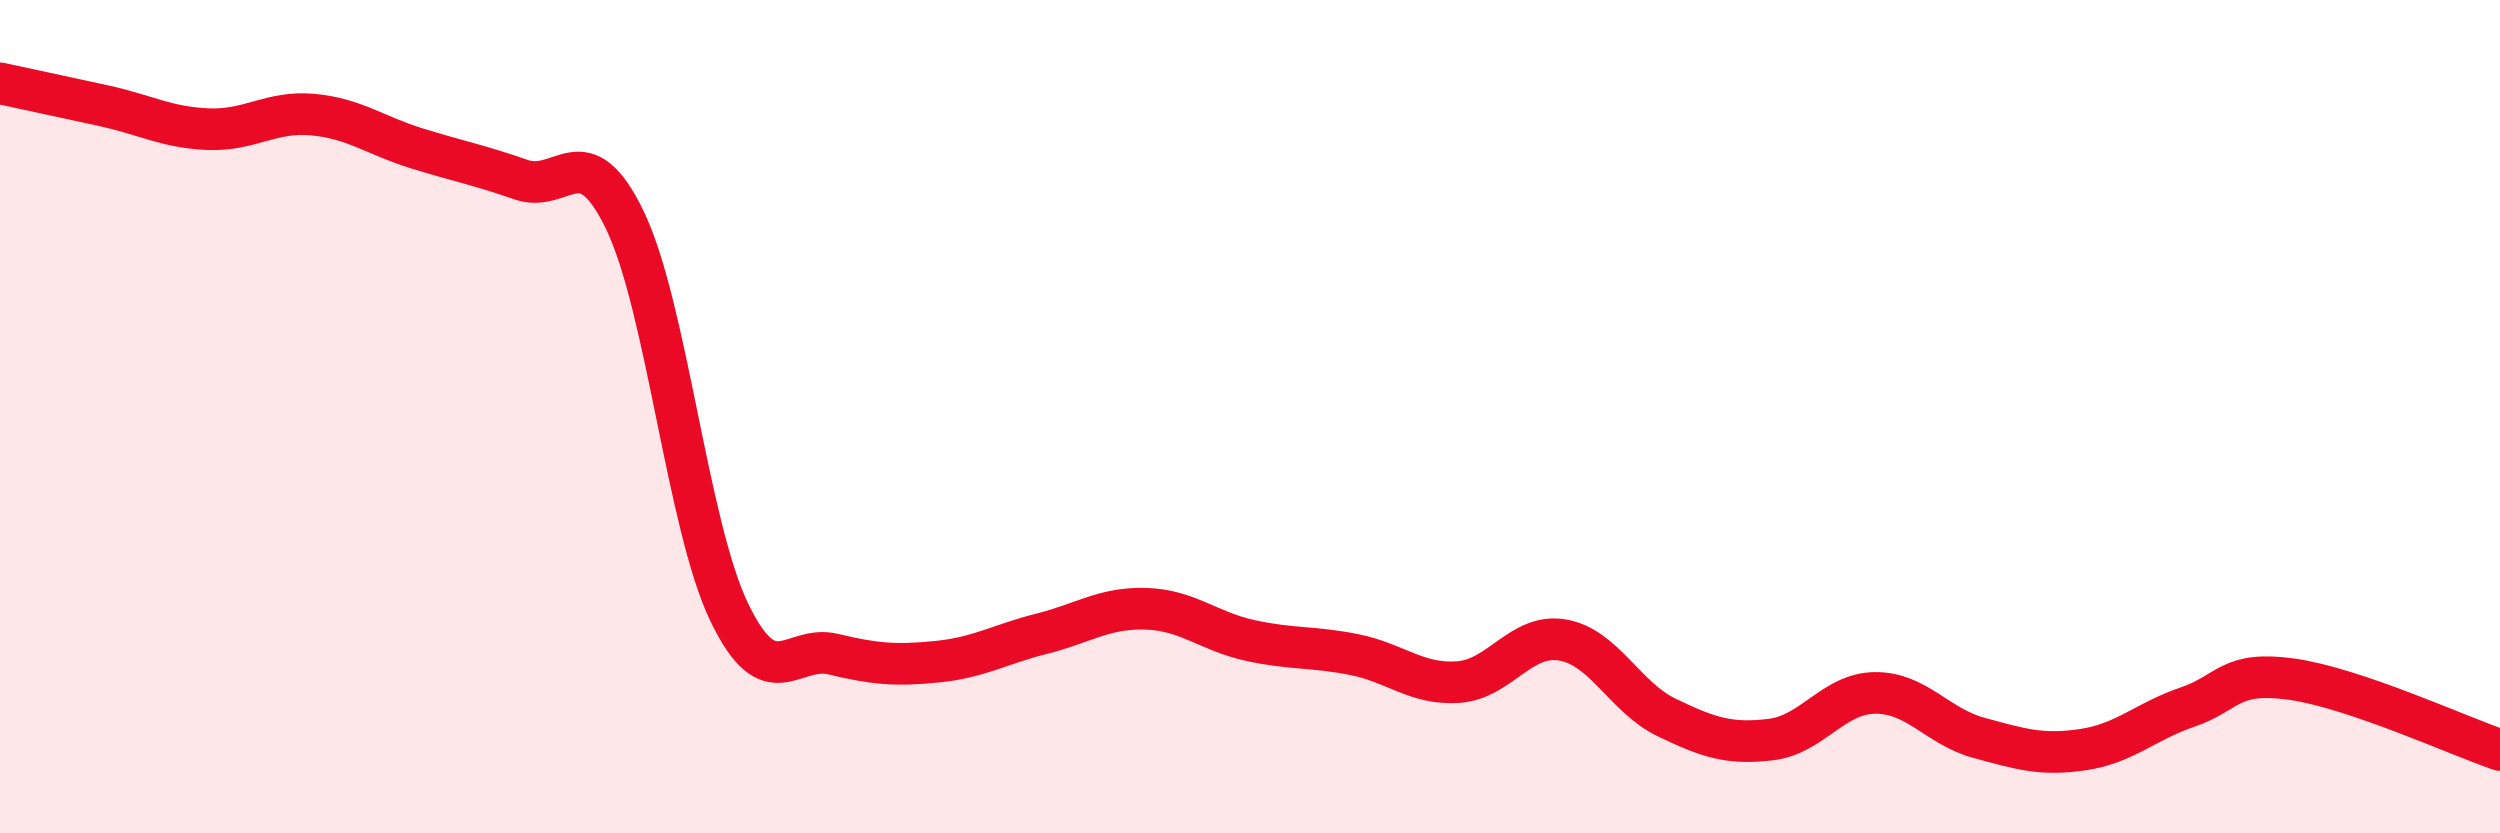
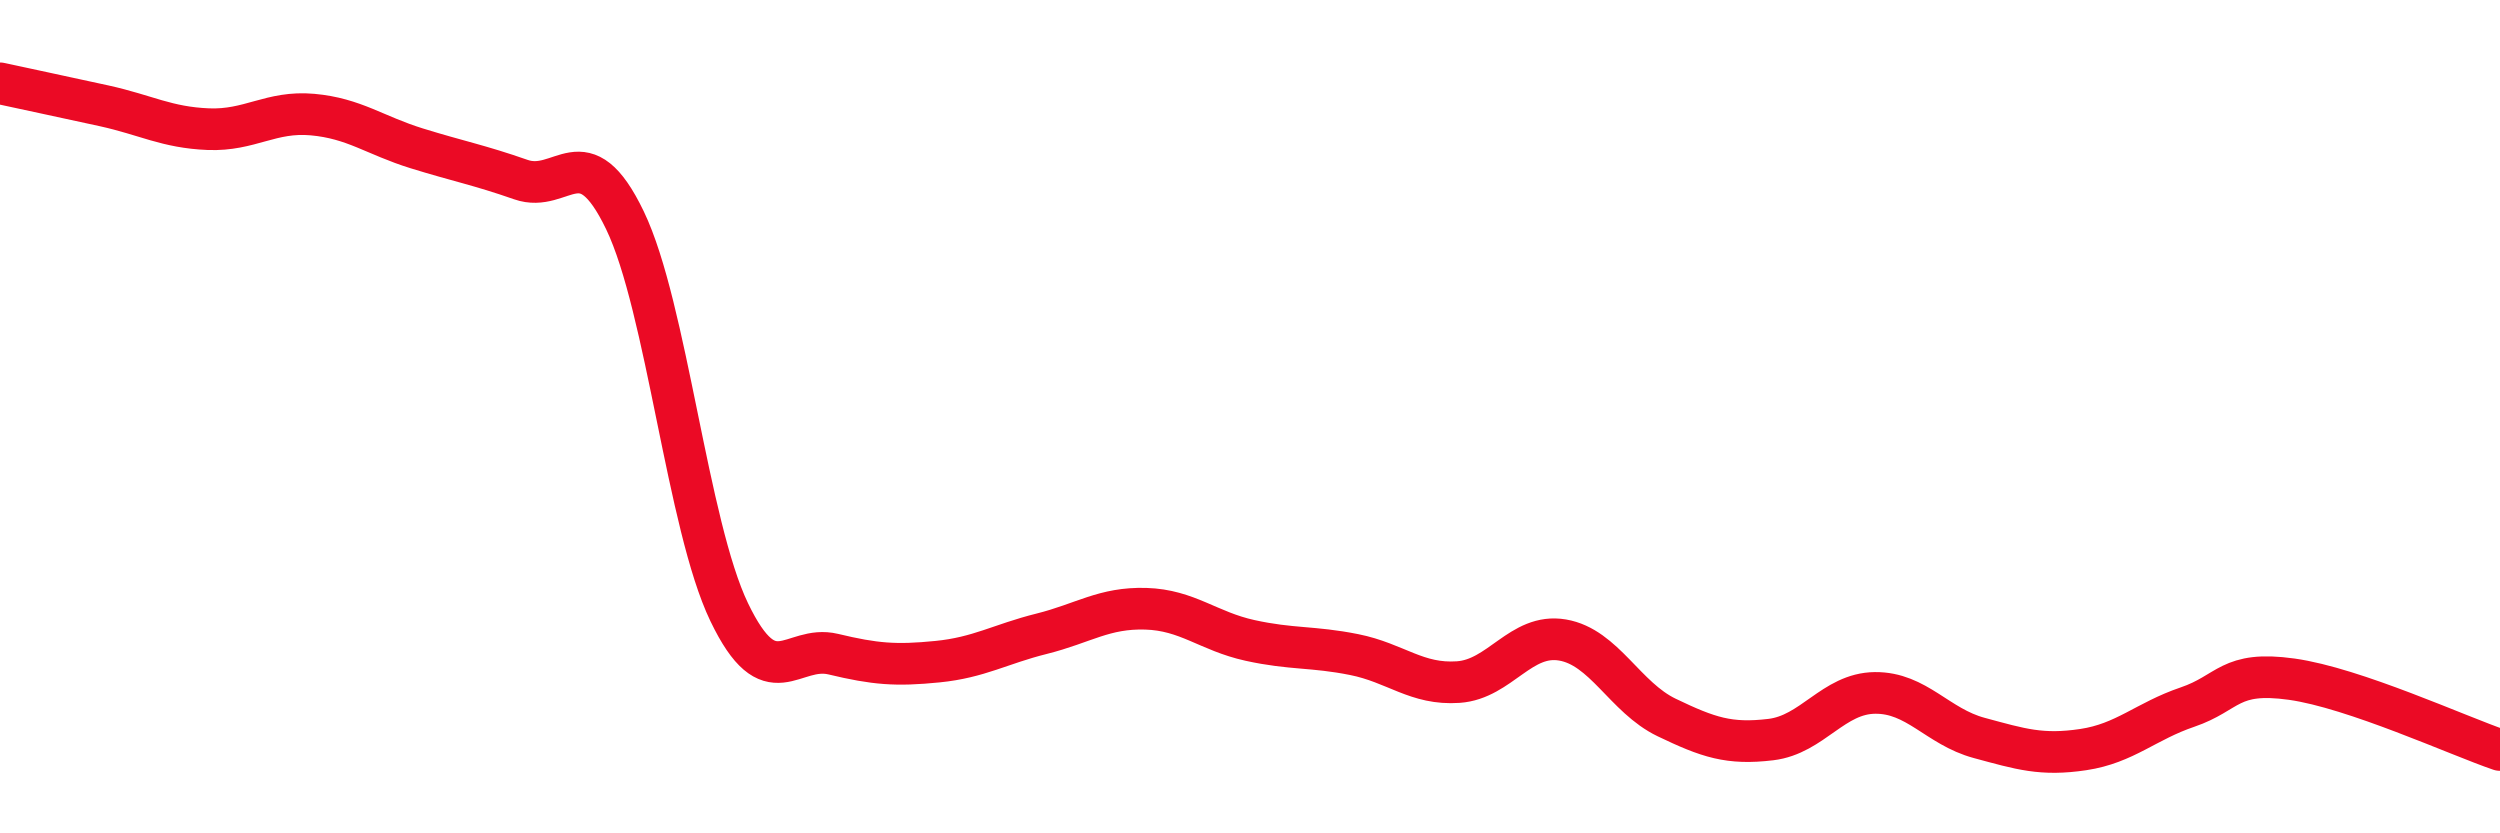
<svg xmlns="http://www.w3.org/2000/svg" width="60" height="20" viewBox="0 0 60 20">
-   <path d="M 0,2 C 0.5,2.11 1.5,2.32 2.5,2.54 C 3.5,2.76 4,3.06 5,3.1 C 6,3.14 6.5,2.66 7.5,2.75 C 8.5,2.84 9,3.25 10,3.56 C 11,3.87 11.5,3.96 12.5,4.31 C 13.5,4.66 14,3.21 15,5.29 C 16,7.37 16.5,12.61 17.5,14.69 C 18.5,16.77 19,15.46 20,15.7 C 21,15.94 21.5,15.98 22.5,15.88 C 23.5,15.78 24,15.46 25,15.21 C 26,14.96 26.5,14.58 27.5,14.61 C 28.5,14.64 29,15.15 30,15.37 C 31,15.59 31.5,15.51 32.5,15.71 C 33.5,15.91 34,16.44 35,16.37 C 36,16.3 36.5,15.19 37.5,15.36 C 38.5,15.53 39,16.74 40,17.22 C 41,17.7 41.5,17.87 42.5,17.75 C 43.5,17.63 44,16.64 45,16.63 C 46,16.62 46.5,17.44 47.5,17.71 C 48.5,17.98 49,18.14 50,17.99 C 51,17.84 51.5,17.31 52.5,16.97 C 53.5,16.63 53.5,16.09 55,16.3 C 56.5,16.51 59,17.66 60,18L60 20L0 20Z" fill="#EB0A25" opacity="0.1" stroke-linecap="round" stroke-linejoin="round" />
  <path d="M 0,2 C 0.5,2.11 1.5,2.32 2.5,2.54 C 3.5,2.76 4,3.06 5,3.1 C 6,3.14 6.5,2.66 7.5,2.75 C 8.5,2.84 9,3.25 10,3.56 C 11,3.87 11.5,3.96 12.5,4.31 C 13.5,4.66 14,3.21 15,5.29 C 16,7.37 16.5,12.61 17.5,14.69 C 18.5,16.77 19,15.46 20,15.7 C 21,15.94 21.5,15.98 22.5,15.88 C 23.5,15.78 24,15.46 25,15.21 C 26,14.96 26.5,14.58 27.5,14.61 C 28.5,14.64 29,15.15 30,15.37 C 31,15.59 31.5,15.51 32.5,15.71 C 33.5,15.91 34,16.44 35,16.37 C 36,16.3 36.5,15.19 37.5,15.36 C 38.5,15.53 39,16.74 40,17.22 C 41,17.7 41.5,17.87 42.5,17.75 C 43.5,17.63 44,16.64 45,16.63 C 46,16.62 46.5,17.44 47.5,17.71 C 48.5,17.98 49,18.14 50,17.99 C 51,17.84 51.5,17.31 52.5,16.97 C 53.5,16.63 53.5,16.09 55,16.3 C 56.5,16.51 59,17.66 60,18" stroke="#EB0A25" stroke-width="1" fill="none" stroke-linecap="round" stroke-linejoin="round" />
</svg>